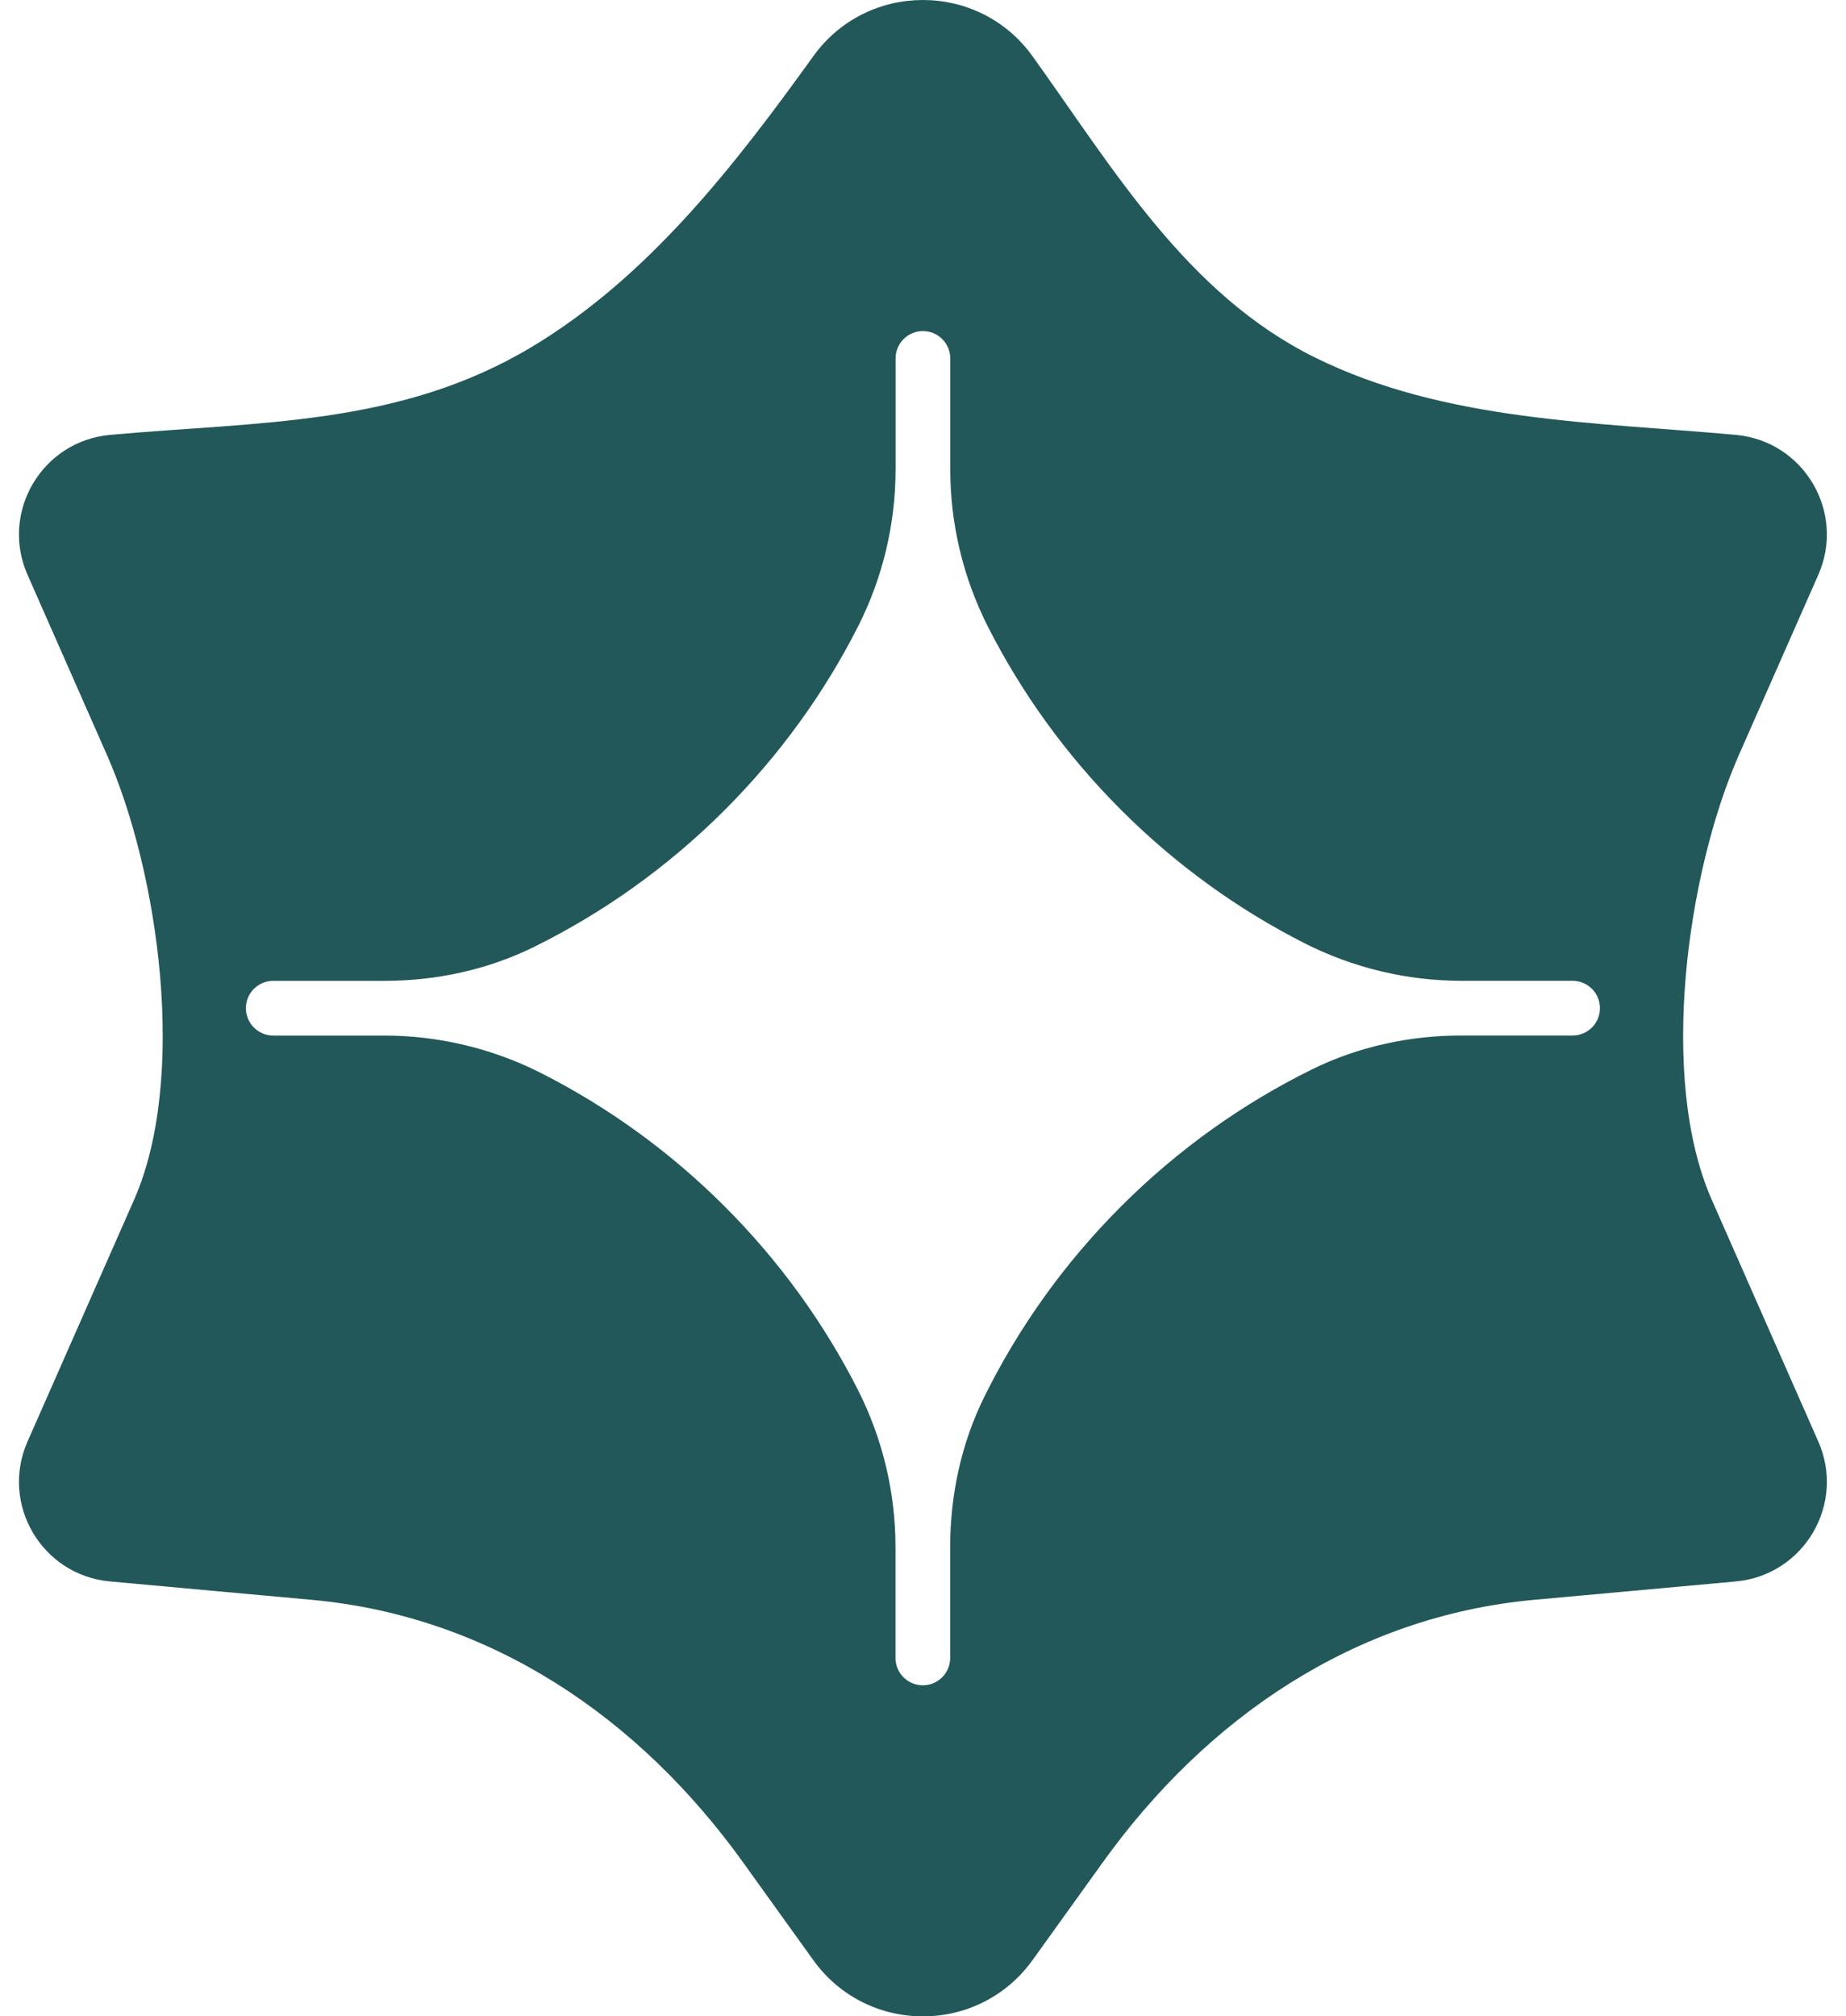
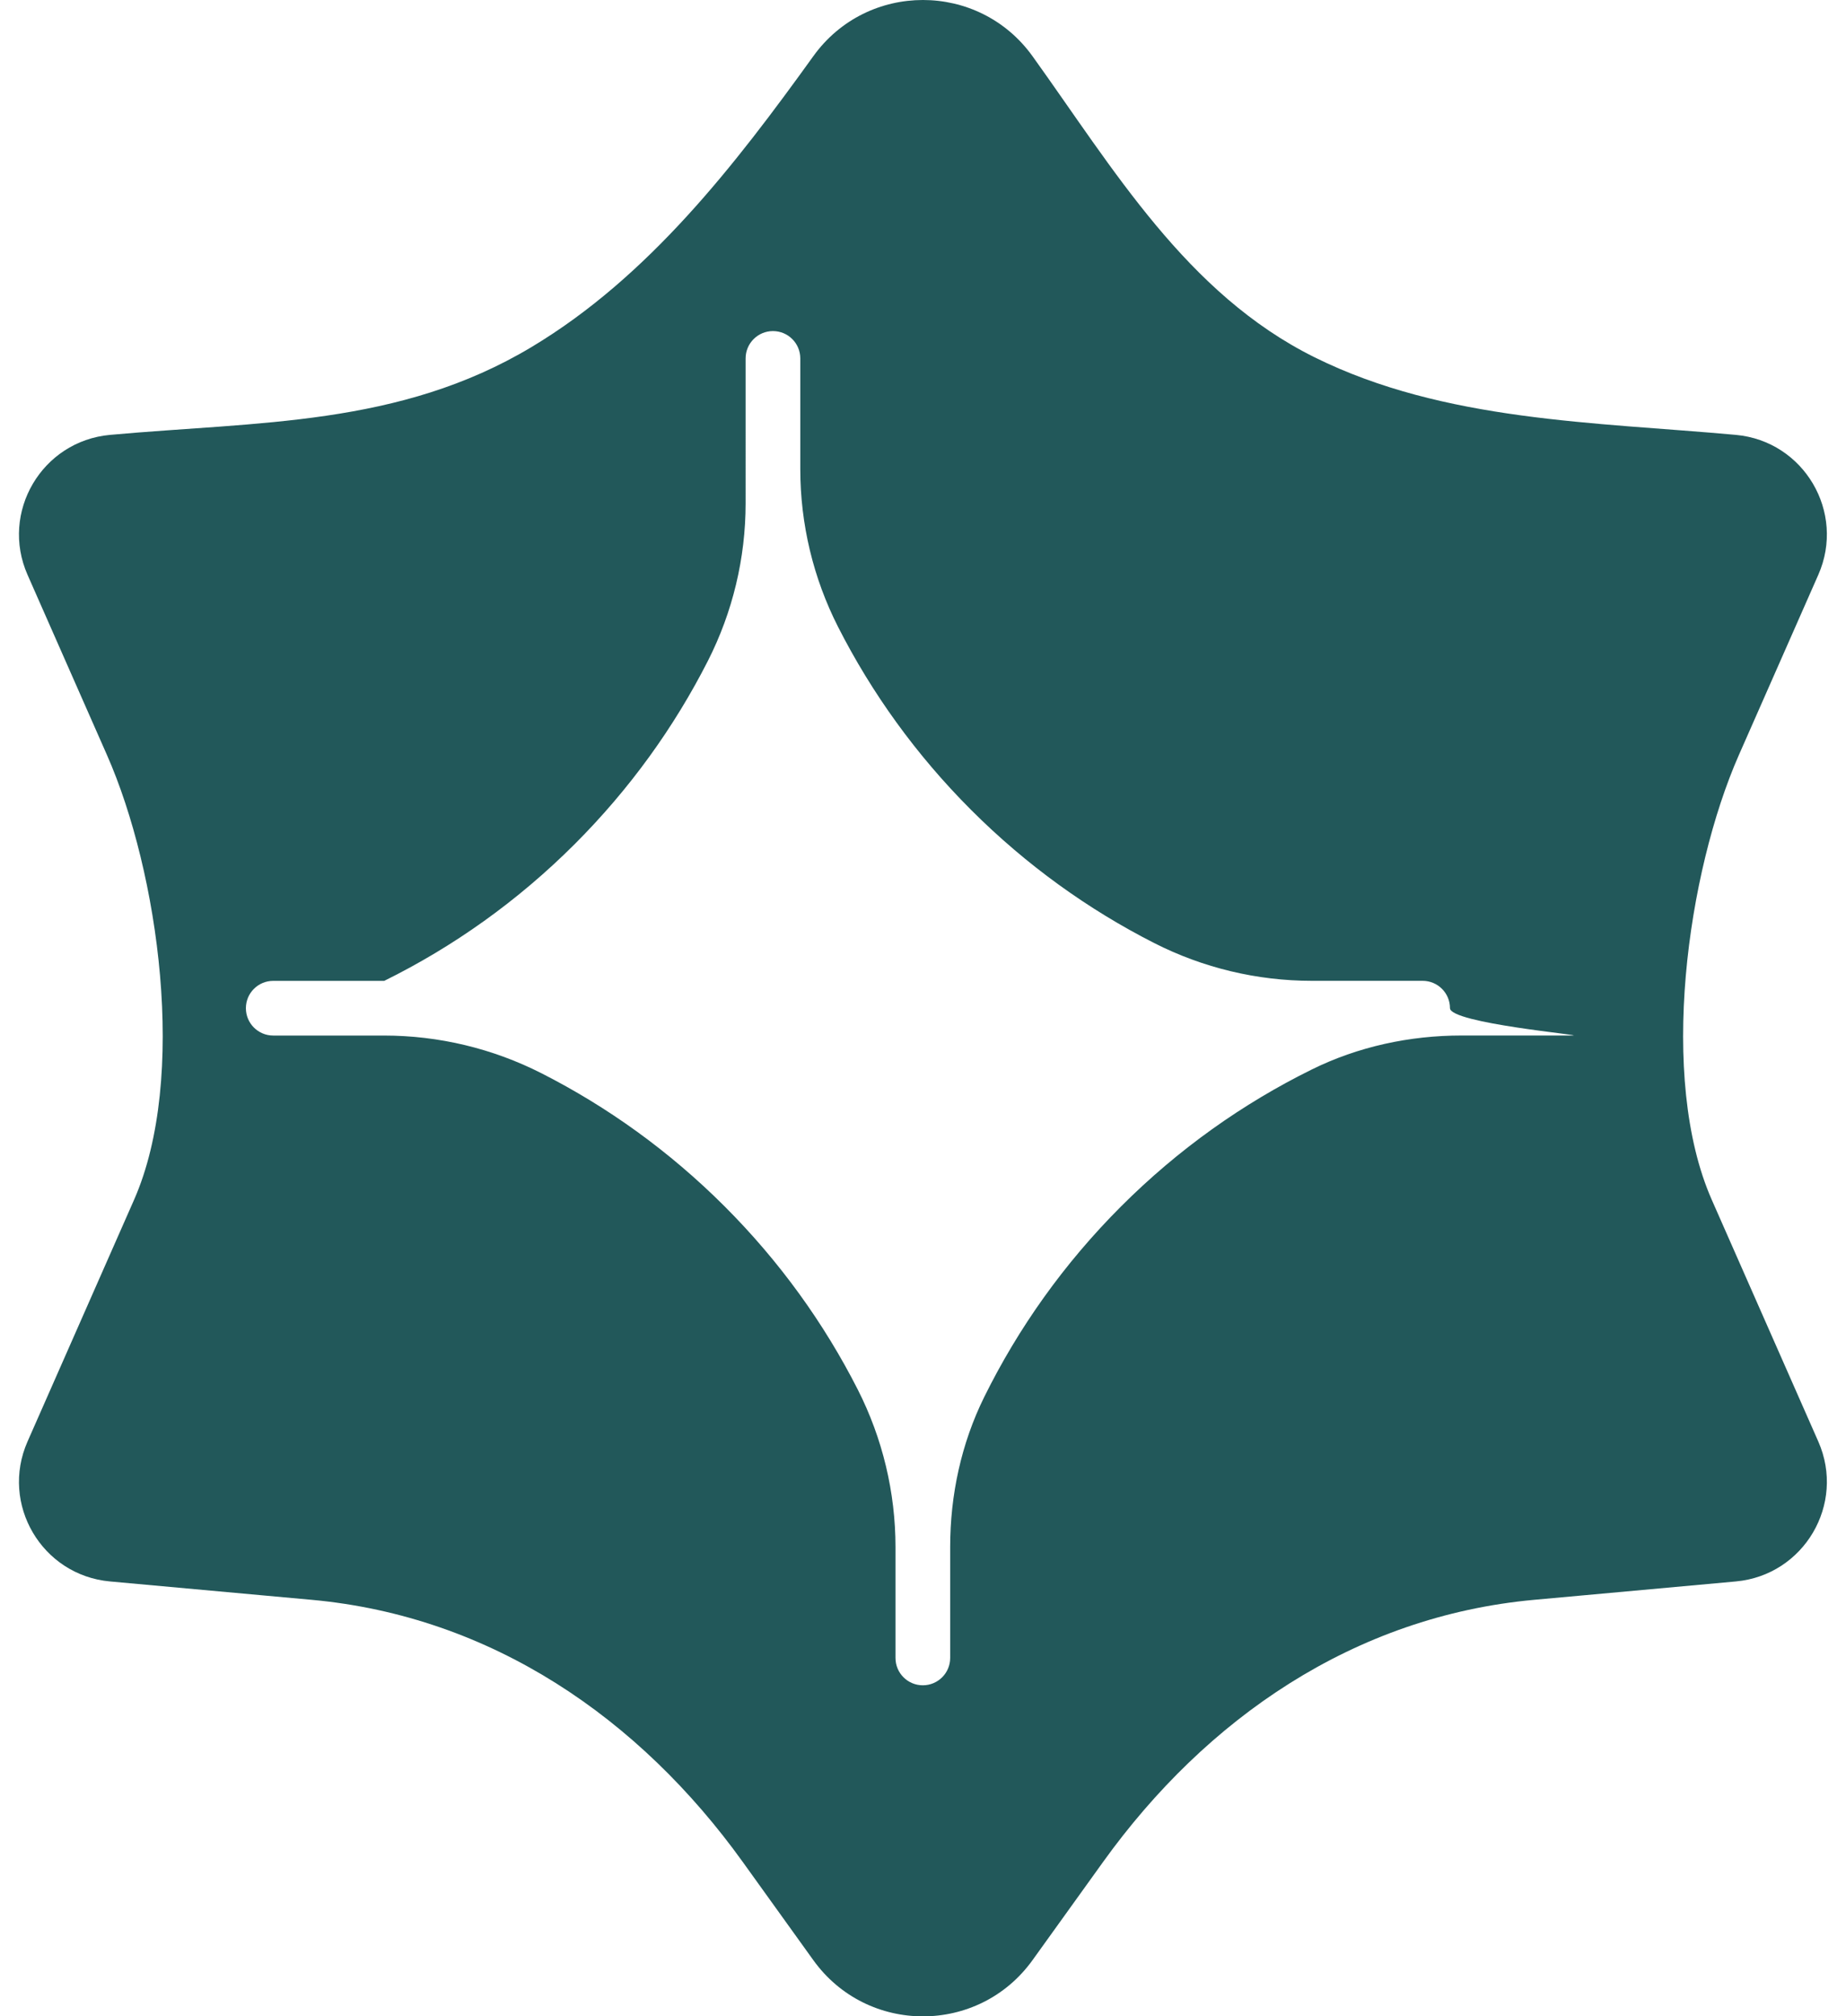
<svg xmlns="http://www.w3.org/2000/svg" fill="#000000" height="500" preserveAspectRatio="xMidYMid meet" version="1" viewBox="-4.7 0.0 457.8 500.0" width="457.8" zoomAndPan="magnify">
  <g id="change1_1">
-     <path d="M419.82,297.54c-13.34-30.26-6.09-81.25,6.71-110.31c0.03-0.06,19.7-44.69,19.7-44.69 c6.84-15.51-3.56-33.16-20.44-34.7c-34.94-3.19-72.29-3.29-104.44-19.22c-31.77-15.74-49.93-46.77-69.99-74.68 C244.68,4.65,234.43,0,224.18,0c-10.25,0-20.49,4.64-27.17,13.92c-19.48,27.07-40.87,54.75-69.91,72.15 c-32.81,19.66-67.79,18.43-104.52,21.77c-16.89,1.54-27.29,19.19-20.45,34.7c0,0,19.67,44.62,19.7,44.69 c12.81,29.05,20.05,80.04,6.71,110.31c0,0-26.41,59.92-26.41,59.92c-6.84,15.52,3.56,33.17,20.45,34.7c0,0,37.3,3.4,37.3,3.4 c0,0,12.64,1.15,12.65,1.15c44.71,4.07,81.39,29.43,106.95,64.98c0,0,17.52,24.38,17.52,24.38c6.68,9.29,16.93,13.94,27.18,13.94 c10.25,0,20.5-4.65,27.18-13.94c0,0,17.52-24.38,17.52-24.38c25.56-35.55,62.24-60.91,106.95-64.98c0,0,12.65-1.15,12.65-1.15 c0,0,37.3-3.4,37.3-3.4c16.89-1.54,27.29-19.19,20.45-34.7C446.23,357.46,419.82,297.54,419.82,297.54z M385.3,256.78h-27.53 c-12.87,0-25.65,2.74-37.2,8.45c-17.06,8.43-33.05,19.73-47.25,33.93c-14.2,14.2-25.5,30.19-33.93,47.25 c-5.7,11.54-8.45,24.32-8.45,37.19v27.53c0,3.74-3.03,6.78-6.78,6.78s-6.78-3.03-6.78-6.78v-27.47c0-13.59-3.21-26.99-9.37-39.11 c-8.32-16.36-19.32-31.71-33-45.39c-13.68-13.68-29.03-24.68-45.39-33c-12.11-6.16-25.51-9.37-39.11-9.37H63.06 c-3.74,0-6.78-3.03-6.78-6.78s3.03-6.78,6.78-6.78h27.53c12.87,0,25.65-2.74,37.19-8.44c17.06-8.43,33.05-19.73,47.25-33.93 c13.68-13.68,24.68-29.03,33-45.39c6.16-12.11,9.37-25.51,9.37-39.11V88.88c0-3.74,3.03-6.78,6.78-6.78s6.78,3.03,6.78,6.78v27.47 c0,13.59,3.21,26.99,9.37,39.11c8.32,16.36,19.32,31.71,33,45.39c13.68,13.68,29.03,24.68,45.39,33 c12.12,6.16,25.51,9.37,39.11,9.37h27.47c3.74,0,6.78,3.03,6.78,6.78S389.04,256.78,385.3,256.78z" fill="#22585a" />
+     <path d="M419.82,297.54c-13.34-30.26-6.09-81.25,6.71-110.31c0.03-0.06,19.7-44.69,19.7-44.69 c6.84-15.51-3.56-33.16-20.44-34.7c-34.94-3.19-72.29-3.29-104.44-19.22c-31.77-15.74-49.93-46.77-69.99-74.68 C244.68,4.65,234.43,0,224.18,0c-10.25,0-20.49,4.64-27.17,13.92c-19.48,27.07-40.87,54.75-69.91,72.15 c-32.81,19.66-67.79,18.43-104.52,21.77c-16.89,1.54-27.29,19.19-20.45,34.7c0,0,19.67,44.62,19.7,44.69 c12.81,29.05,20.05,80.04,6.71,110.31c0,0-26.41,59.92-26.41,59.92c-6.84,15.52,3.56,33.17,20.45,34.7c0,0,37.3,3.4,37.3,3.4 c0,0,12.64,1.15,12.65,1.15c44.71,4.07,81.39,29.43,106.95,64.98c0,0,17.52,24.38,17.52,24.38c6.68,9.29,16.93,13.94,27.18,13.94 c10.25,0,20.5-4.65,27.18-13.94c0,0,17.52-24.38,17.52-24.38c25.56-35.55,62.24-60.91,106.95-64.98c0,0,12.65-1.15,12.65-1.15 c0,0,37.3-3.4,37.3-3.4c16.89-1.54,27.29-19.19,20.45-34.7C446.23,357.46,419.82,297.54,419.82,297.54z M385.3,256.78h-27.53 c-12.87,0-25.65,2.74-37.2,8.45c-17.06,8.43-33.05,19.73-47.25,33.93c-14.2,14.2-25.5,30.19-33.93,47.25 c-5.7,11.54-8.45,24.32-8.45,37.19v27.53c0,3.74-3.03,6.78-6.78,6.78s-6.78-3.03-6.78-6.78v-27.47c0-13.59-3.21-26.99-9.37-39.11 c-8.32-16.36-19.32-31.71-33-45.39c-13.68-13.68-29.03-24.68-45.39-33c-12.11-6.16-25.51-9.37-39.11-9.37H63.06 c-3.74,0-6.78-3.03-6.78-6.78s3.03-6.78,6.78-6.78h27.53c17.06-8.43,33.05-19.73,47.25-33.93 c13.68-13.68,24.68-29.03,33-45.39c6.16-12.11,9.37-25.51,9.37-39.11V88.88c0-3.74,3.03-6.78,6.78-6.78s6.78,3.03,6.78,6.78v27.47 c0,13.59,3.21,26.99,9.37,39.11c8.32,16.36,19.32,31.71,33,45.39c13.68,13.68,29.03,24.68,45.39,33 c12.12,6.16,25.51,9.37,39.11,9.37h27.47c3.74,0,6.78,3.03,6.78,6.78S389.04,256.78,385.3,256.78z" fill="#22585a" />
  </g>
</svg>